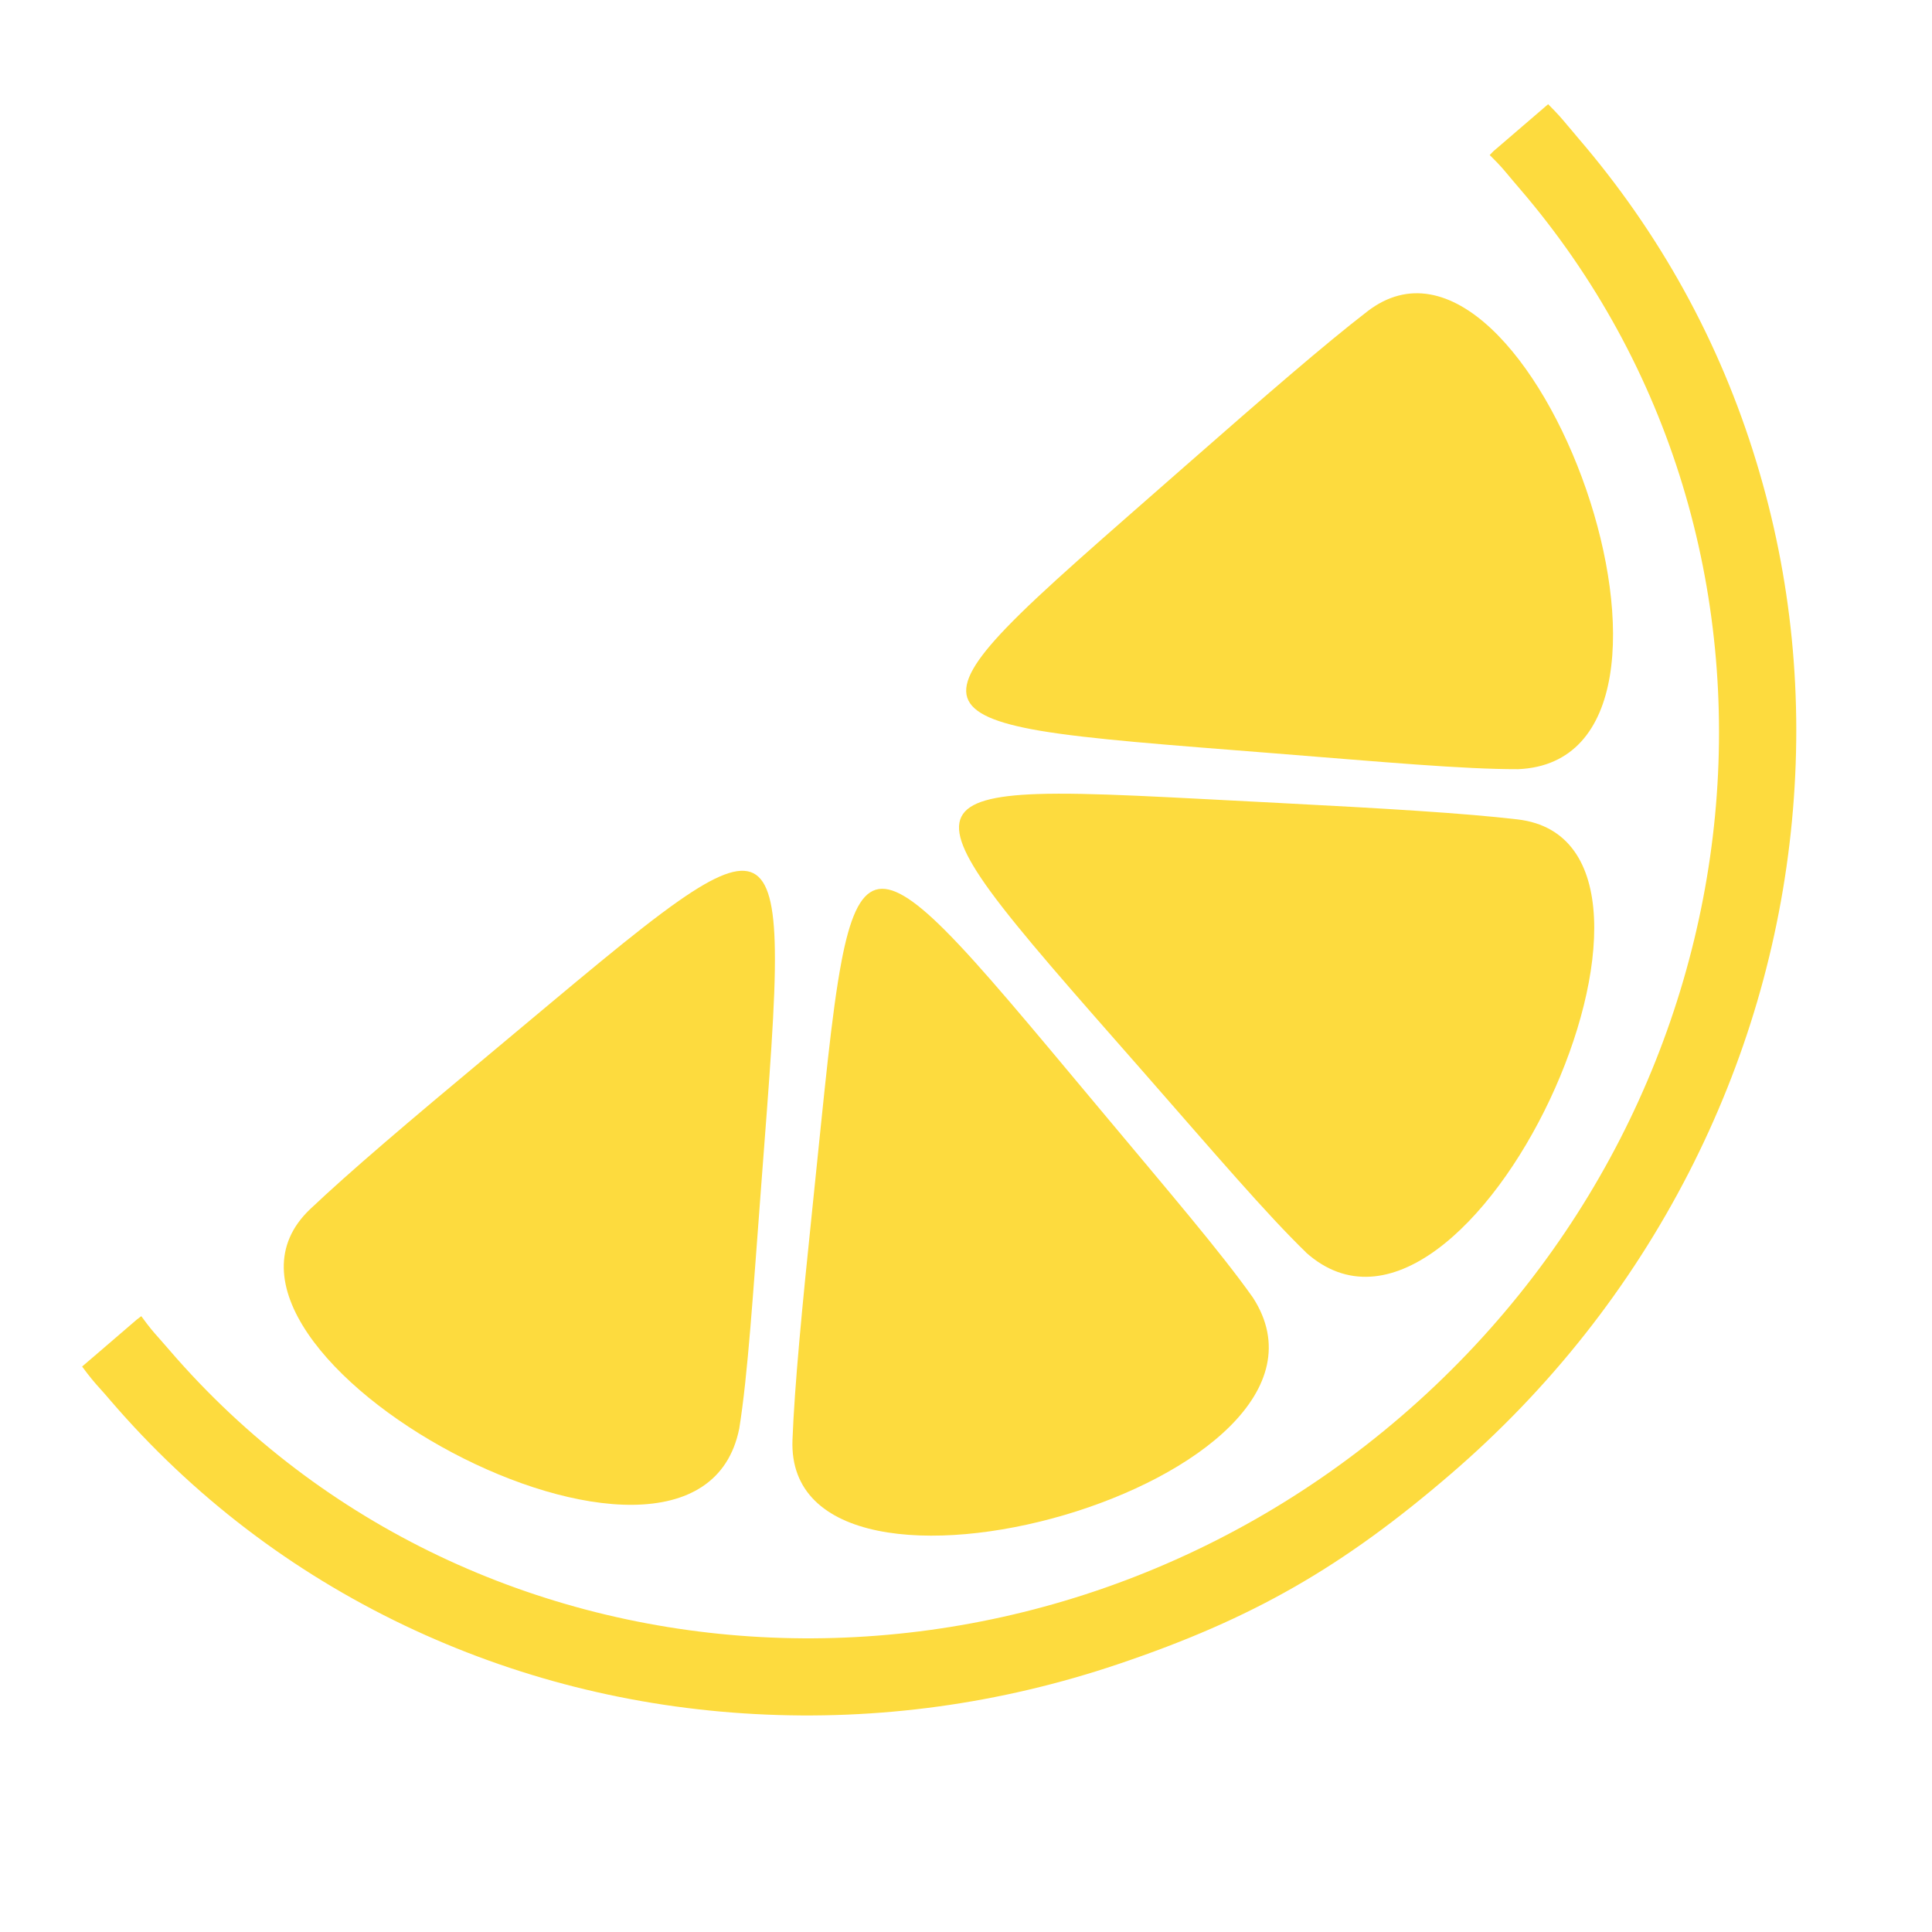
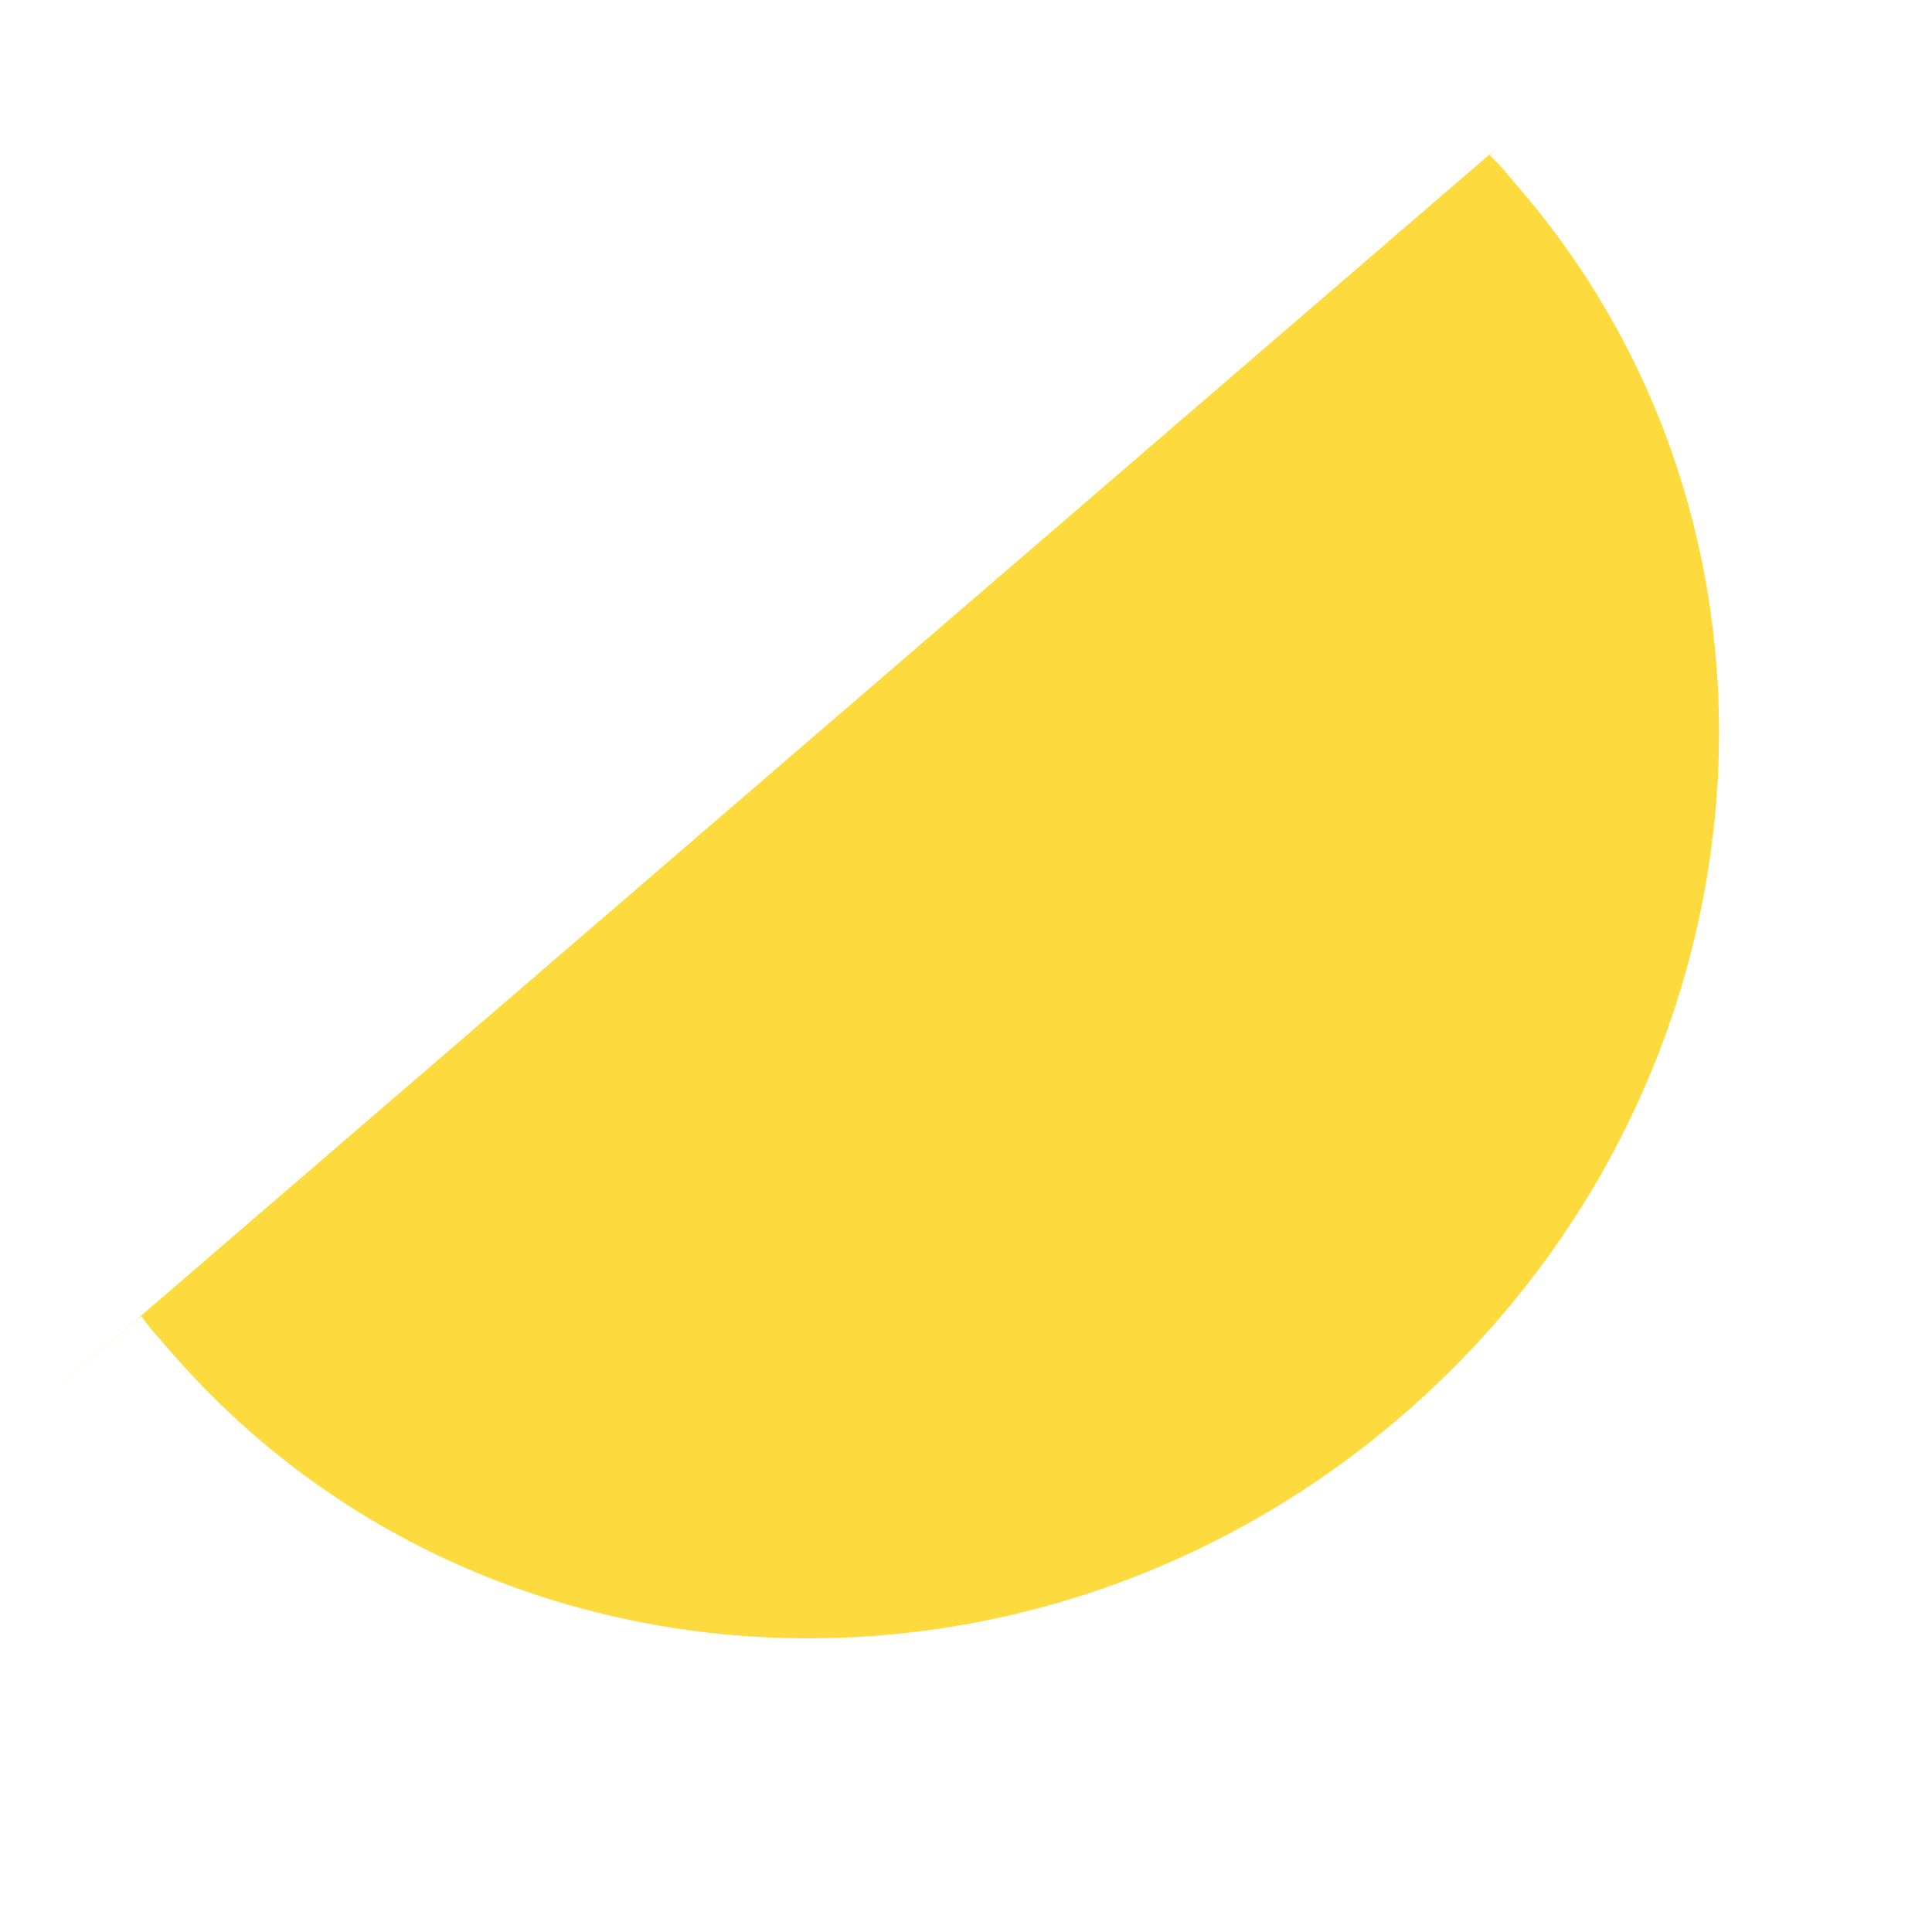
<svg xmlns="http://www.w3.org/2000/svg" viewBox="0 0 160 160" data-name="Layer 1" id="Layer_1">
  <defs>
    <style>
      .cls-1 {
        fill: #fddb3e;
      }
    </style>
  </defs>
-   <path d="M123.74,12.46l-.37.38s.03.03.04.04c.84.83,1.03,1.07,1.51,1.64.22.26.49.59.88,1.04,25.45,29.55,21.08,75.18-9.74,101.72-30.82,26.53-76.59,24.08-102.03-5.47-.39-.46-.68-.77-.9-1.03-.5-.56-.7-.79-1.43-1.78l-.37.28-3.21,2.76-1.32,1.13c.67.91.99,1.28,1.54,1.89.22.25.48.53.83.95,6.78,7.88,14.98,14.14,24.35,18.61,9.05,4.31,18.81,6.78,29,7.33,10.19.55,20.31-.84,30.07-4.13,11.16-3.76,18.6-8.04,27.57-15.76,8.2-7.06,14.82-15.45,19.69-24.93,4.7-9.16,7.58-18.96,8.55-29.12.97-10.17-.02-20.18-2.95-29.77-3.02-9.93-8-18.96-14.79-26.85-.35-.42-.59-.71-.81-.96-.53-.64-.85-1.01-1.64-1.8l-4.48,3.85Z" class="cls-1" />
-   <path d="M61.22,118.32c.72-4.49,1.13-11.06,1.82-20.13.67-8.85,1.2-15.27,1.13-19.53-.11-7.32-1.98-8.23-7.92-4.08-3.57,2.49-8.61,6.8-15.61,12.64-6.83,5.69-11.71,9.84-14.96,12.92-12.4,11.79,31.99,35.93,35.54,18.17Z" class="cls-1" />
-   <path d="M108.15,103.72c13.51,12.08,34.52-33.87,17.53-35.86-4.44-.52-10.85-.9-19.72-1.36-9.1-.46-15.71-.89-20.06-.74-7.25.25-8.21,2.1-3.91,8.02,2.51,3.44,6.78,8.26,12.64,14.93,6,6.85,10.26,11.84,13.53,15.01Z" class="cls-1" />
-   <path d="M69.69,79.62c-.82,4.28-1.42,10.88-2.36,19.94-.92,8.84-1.53,15.23-1.7,19.69-.66,17.11,47.97,3.41,38.13-11.79-2.63-3.72-6.9-8.7-12.74-15.69-5.69-6.8-9.79-11.77-12.81-14.78-5.19-5.17-7.16-4.51-8.52,2.62Z" class="cls-1" />
+   <path d="M123.74,12.46l-.37.38s.03.03.04.04c.84.83,1.03,1.07,1.51,1.64.22.26.49.59.88,1.04,25.45,29.55,21.08,75.18-9.74,101.72-30.82,26.53-76.59,24.08-102.03-5.47-.39-.46-.68-.77-.9-1.03-.5-.56-.7-.79-1.43-1.78l-.37.28-3.21,2.76-1.32,1.13l-4.48,3.85Z" class="cls-1" />
  <path d="M105.56,62.39c9.07.72,15.61,1.32,20.17,1.31,18.09-.78,1.09-48.35-12.48-37.92-3.54,2.73-8.39,6.93-15.07,12.79-6.85,6.02-11.88,10.33-14.89,13.47-5.02,5.24-4.41,7.23,2.8,8.47,4.19.71,10.63,1.18,19.47,1.88Z" class="cls-1" />
</svg>